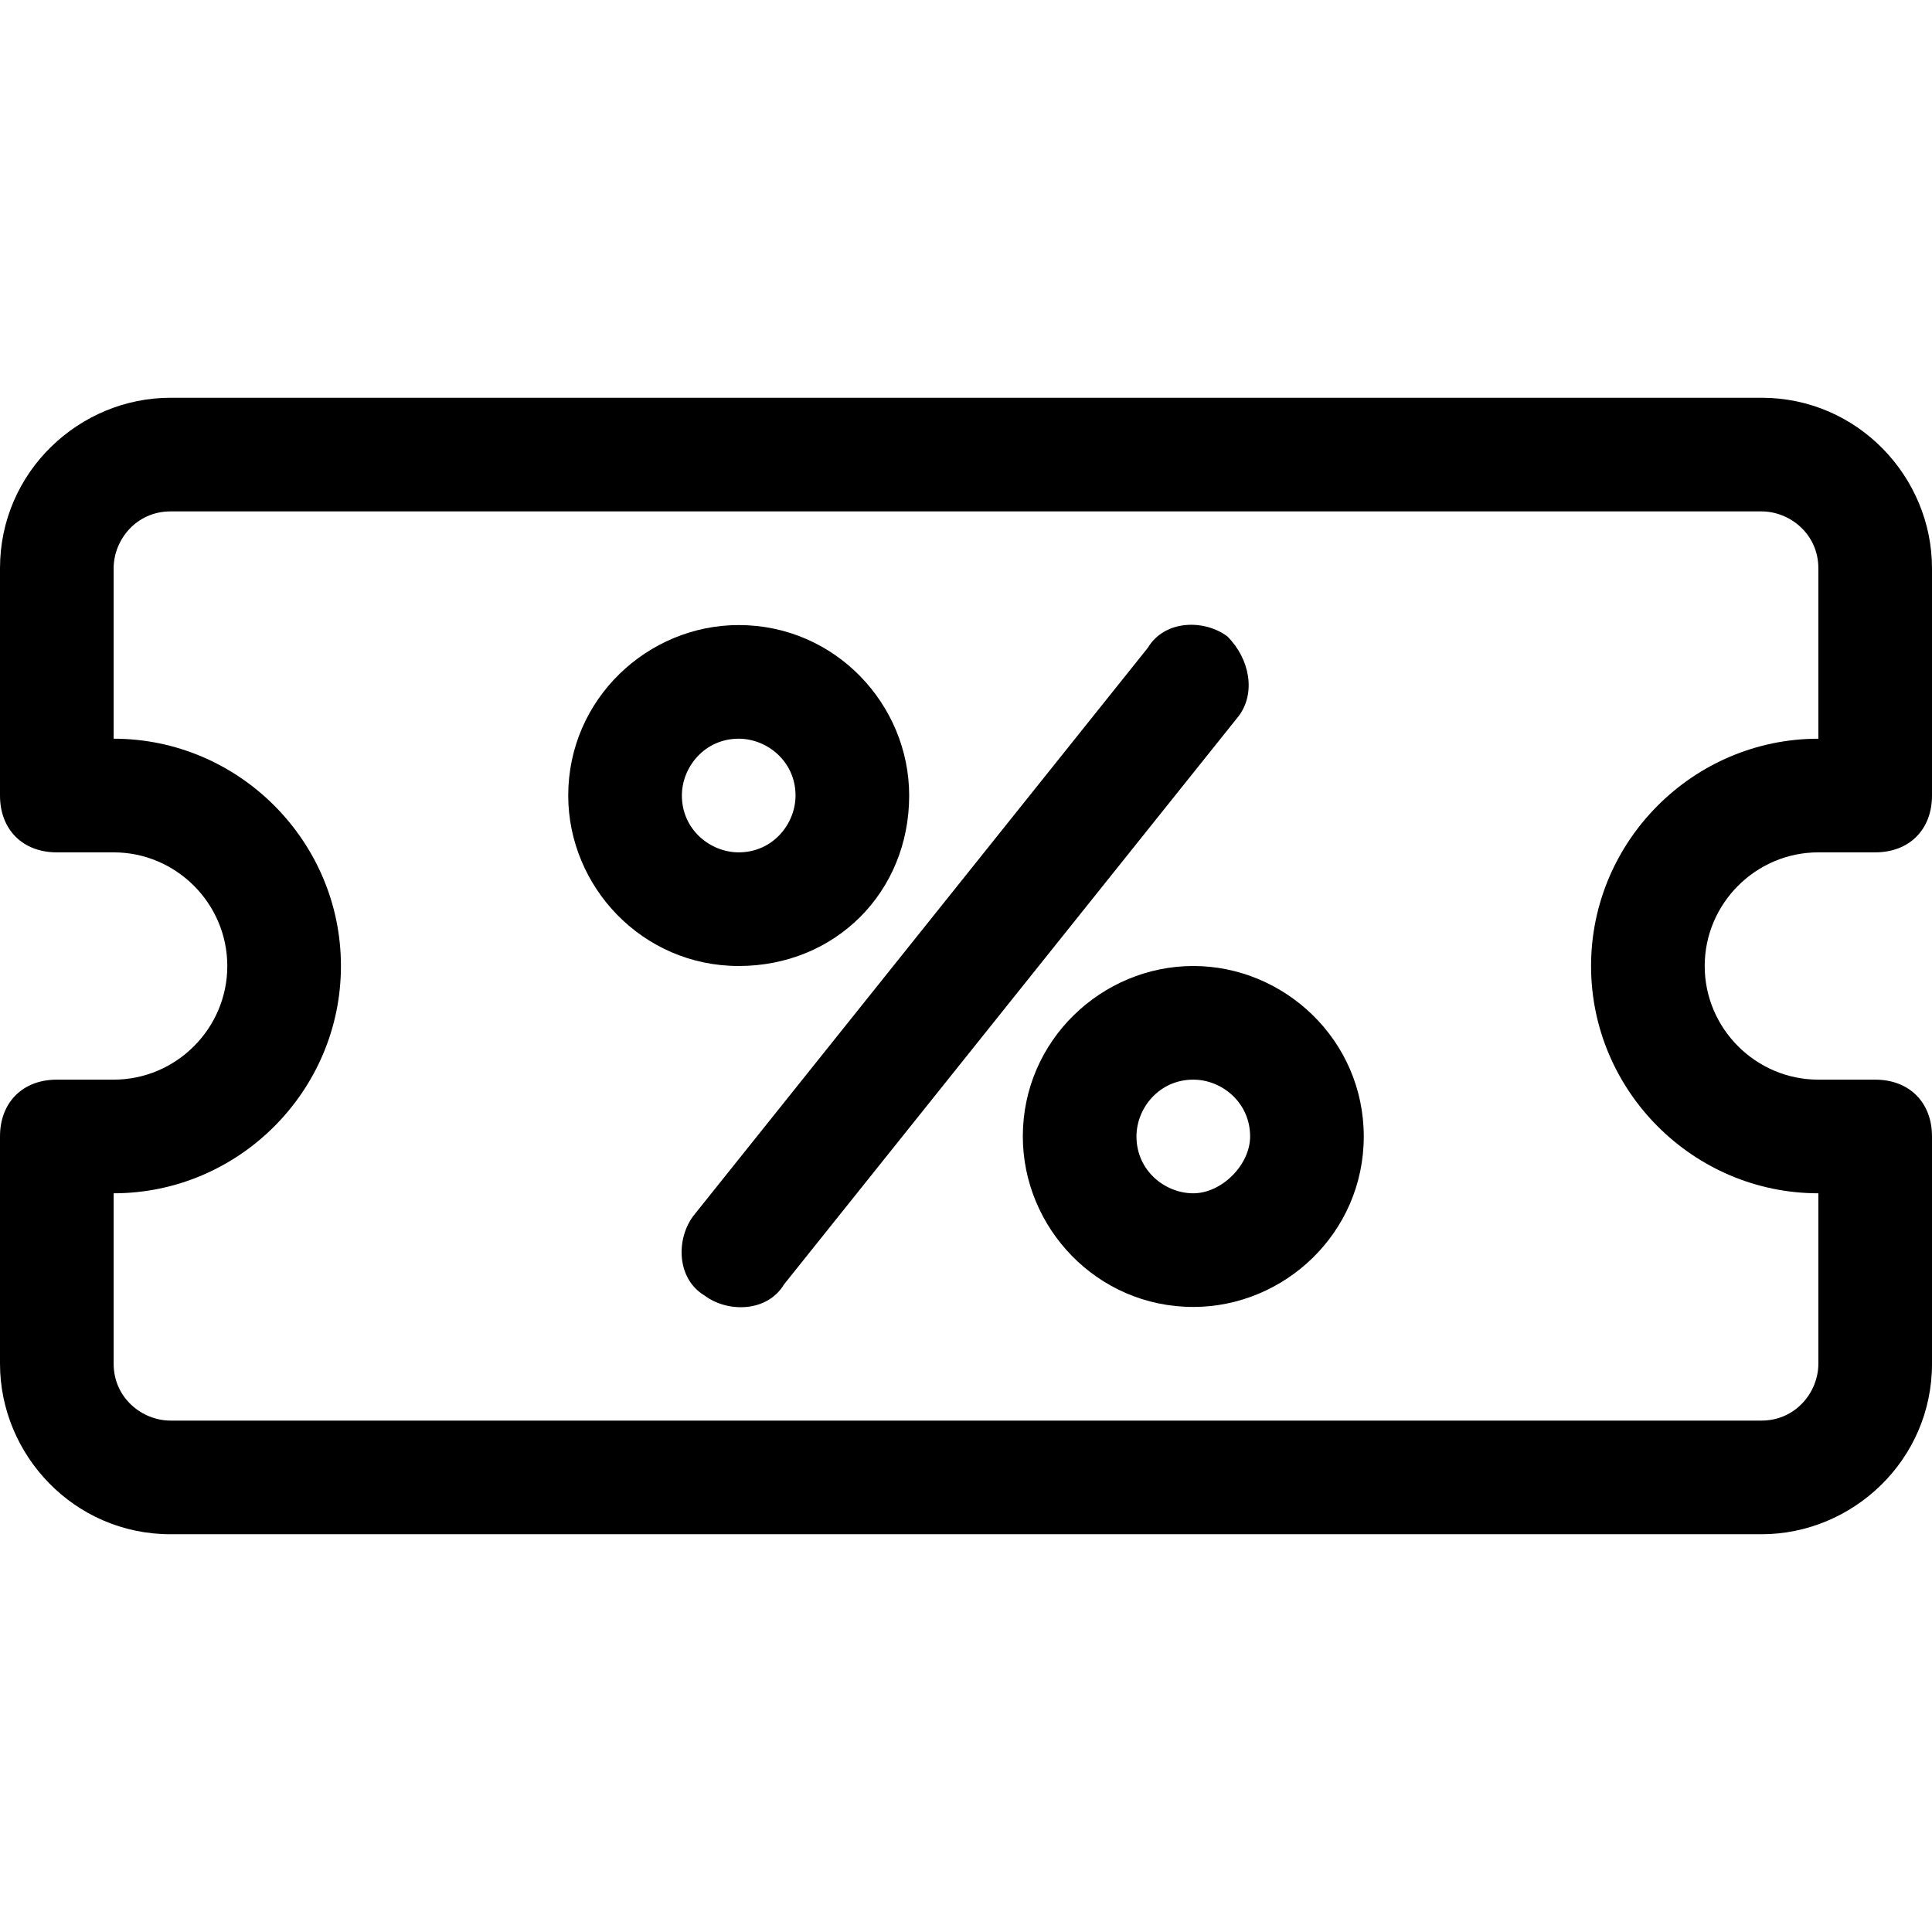
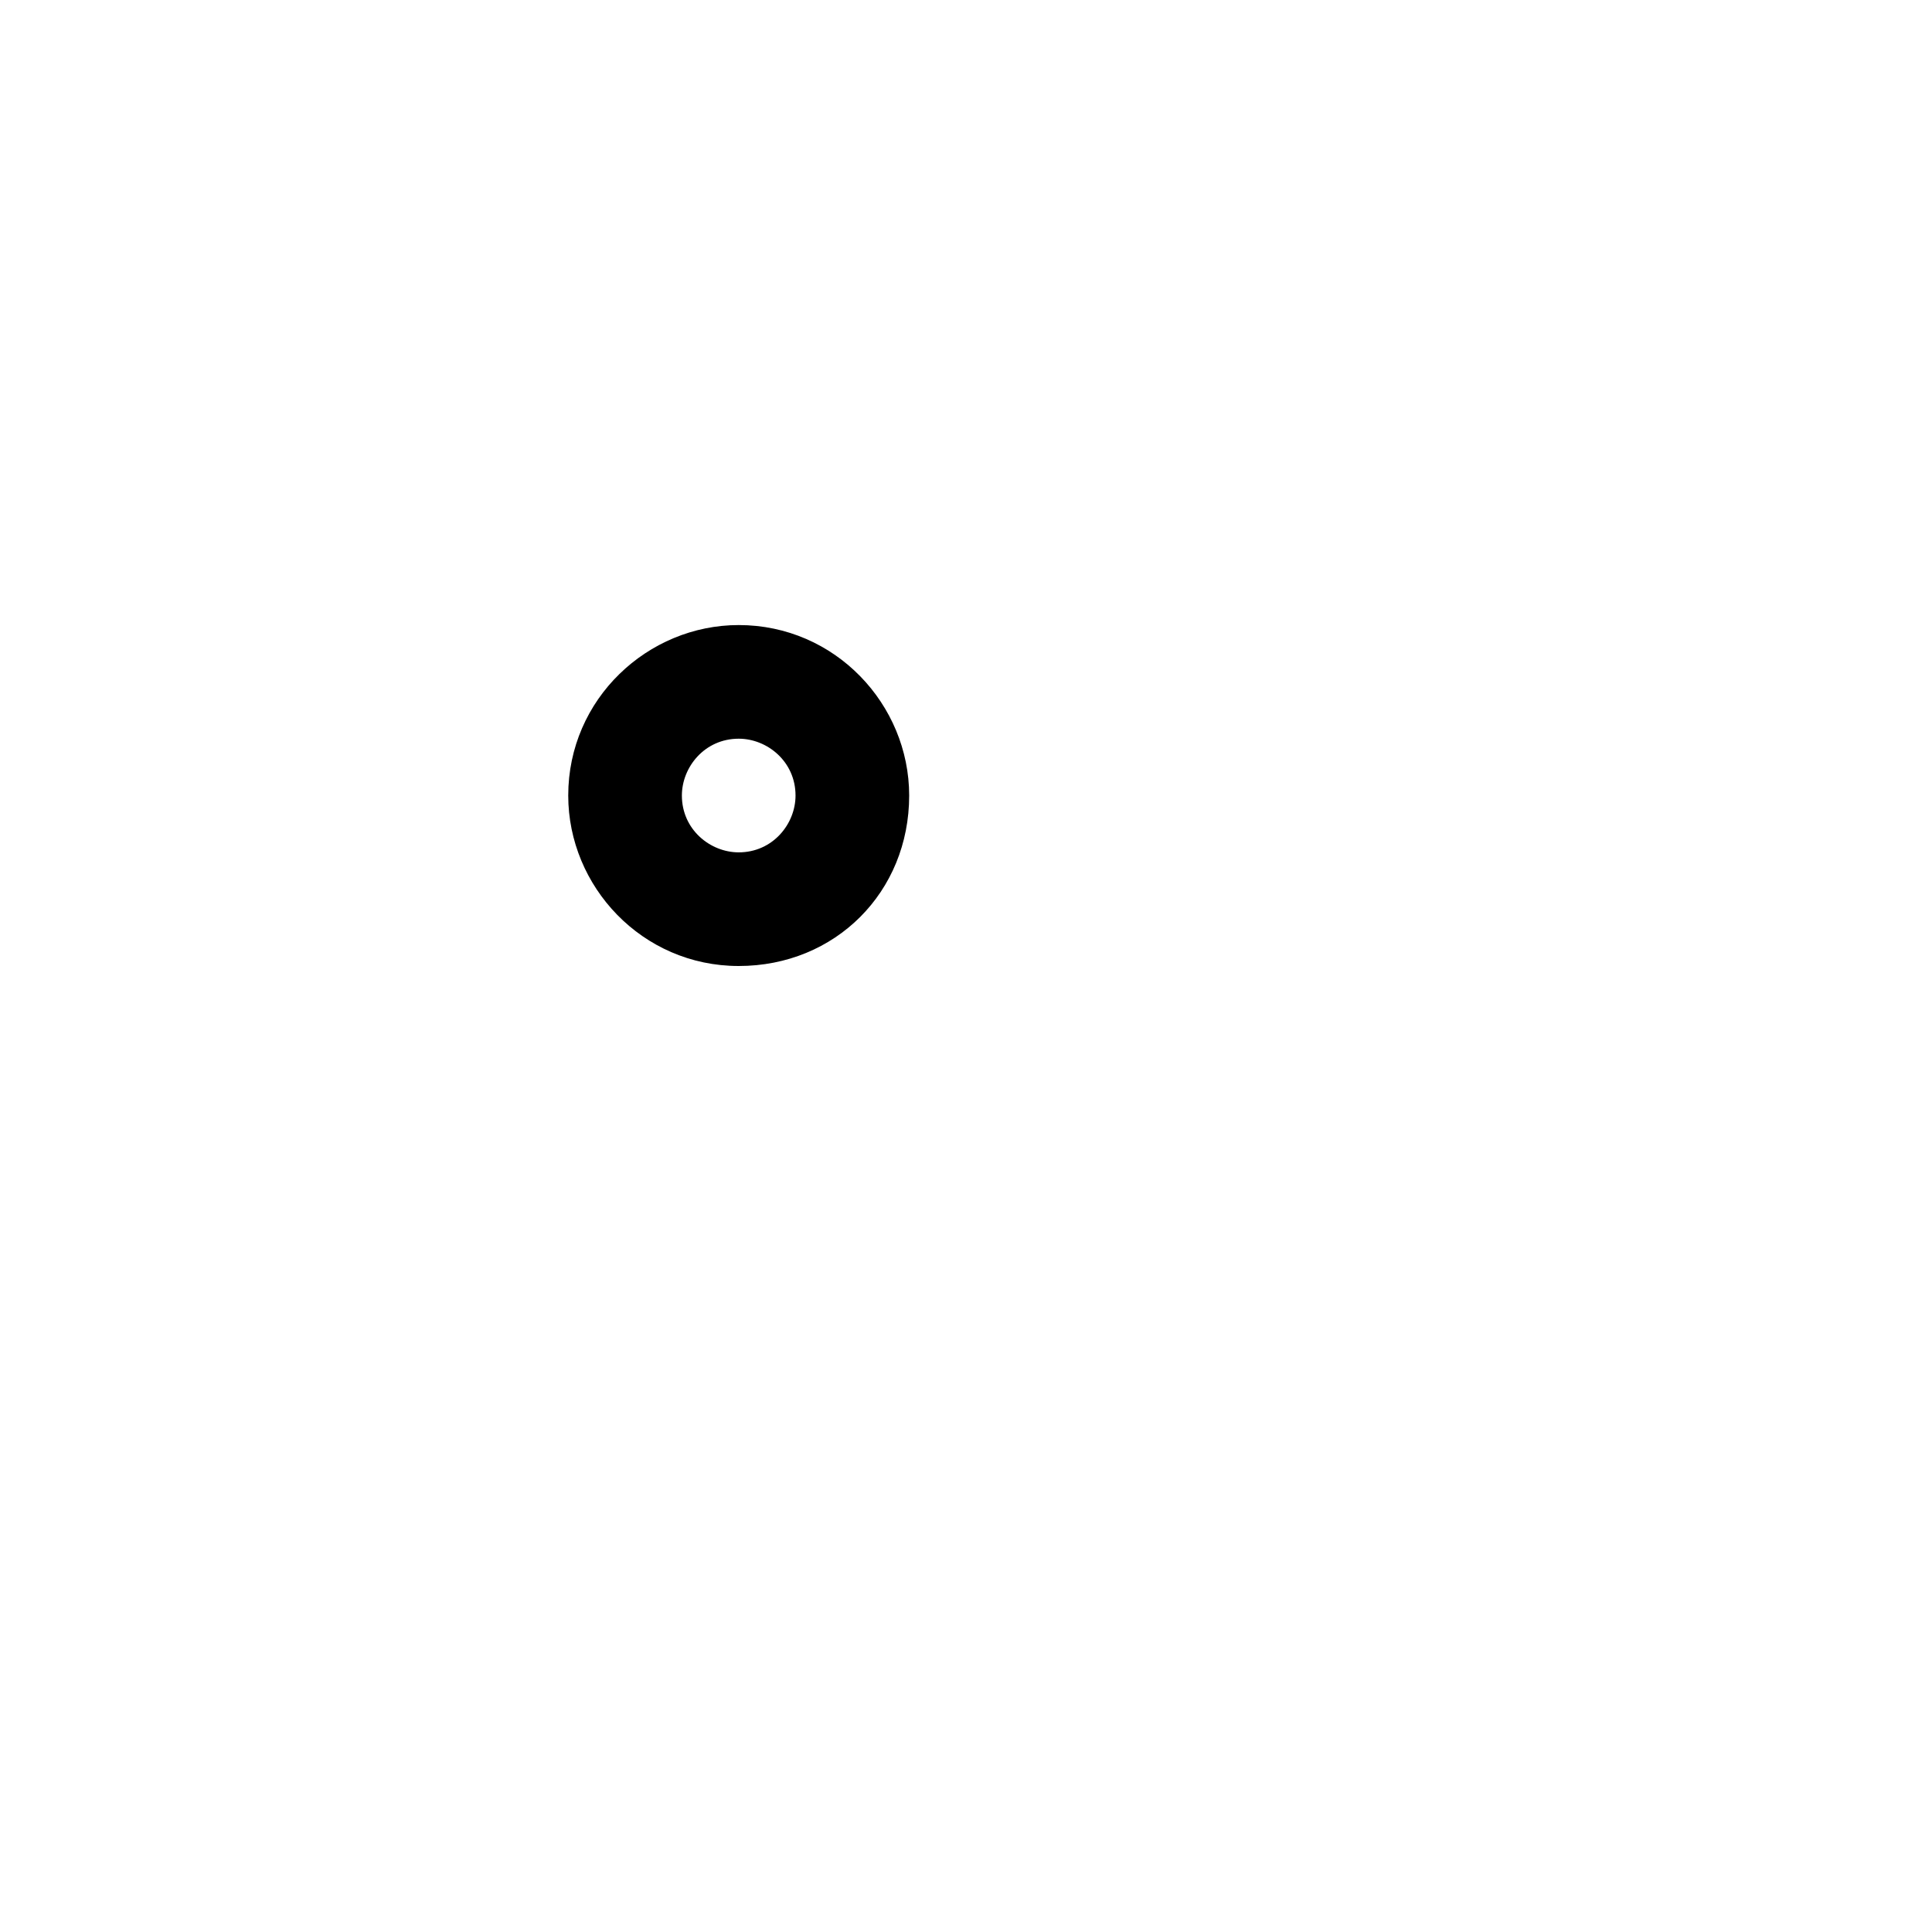
<svg xmlns="http://www.w3.org/2000/svg" version="1.1" id="Layer_1" x="0px" y="0px" viewBox="0 0 34 34" style="enable-background:new 0 0 34 34;" xml:space="preserve">
-   <path d="M31,7H3c-1.6,0-3,1.3-3,3v4c0,0.6,0.4,1,1,1h1c1.1,0,2,0.9,2,2s-0.9,2-2,2H1c-0.6,0-1,0.4-1,1v4c0,1.6,1.3,3,3,3h28  c1.6,0,3-1.3,3-3v-4c0-0.6-0.4-1-1-1h-1c-1.1,0-2-0.9-2-2s0.9-2,2-2h1c0.6,0,1-0.4,1-1v-4C34,8.4,32.7,7,31,7z M32,13  c-2.2,0-4,1.8-4,4s1.8,4,4,4v3c0,0.5-0.4,1-1,1H3c-0.5,0-1-0.4-1-1v-3c2.2,0,4-1.8,4-4s-1.8-4-4-4v-3c0-0.5,0.4-1,1-1h28  c0.5,0,1,0.4,1,1V13z" />
-   <path d="M21,17c-1.6,0-3,1.3-3,3c0,1.6,1.3,3,3,3c1.6,0,3-1.3,3-3C24,18.3,22.6,17,21,17z M21,21c-0.5,0-1-0.4-1-1c0-0.5,0.4-1,1-1  c0.5,0,1,0.4,1,1C22,20.5,21.5,21,21,21z" />
  <path d="M16,14c0-1.6-1.3-3-3-3c-1.6,0-3,1.3-3,3c0,1.6,1.3,3,3,3C14.7,17,16,15.7,16,14z M12,14c0-0.5,0.4-1,1-1c0.5,0,1,0.4,1,1  c0,0.5-0.4,1-1,1C12.5,15,12,14.6,12,14z" />
-   <path d="M21.6,11.2c-0.4-0.3-1.1-0.3-1.4,0.2l-8,10c-0.3,0.4-0.3,1.1,0.2,1.4c0.4,0.3,1.1,0.3,1.4-0.2l8-10  C22.1,12.2,22,11.6,21.6,11.2z" />
</svg>